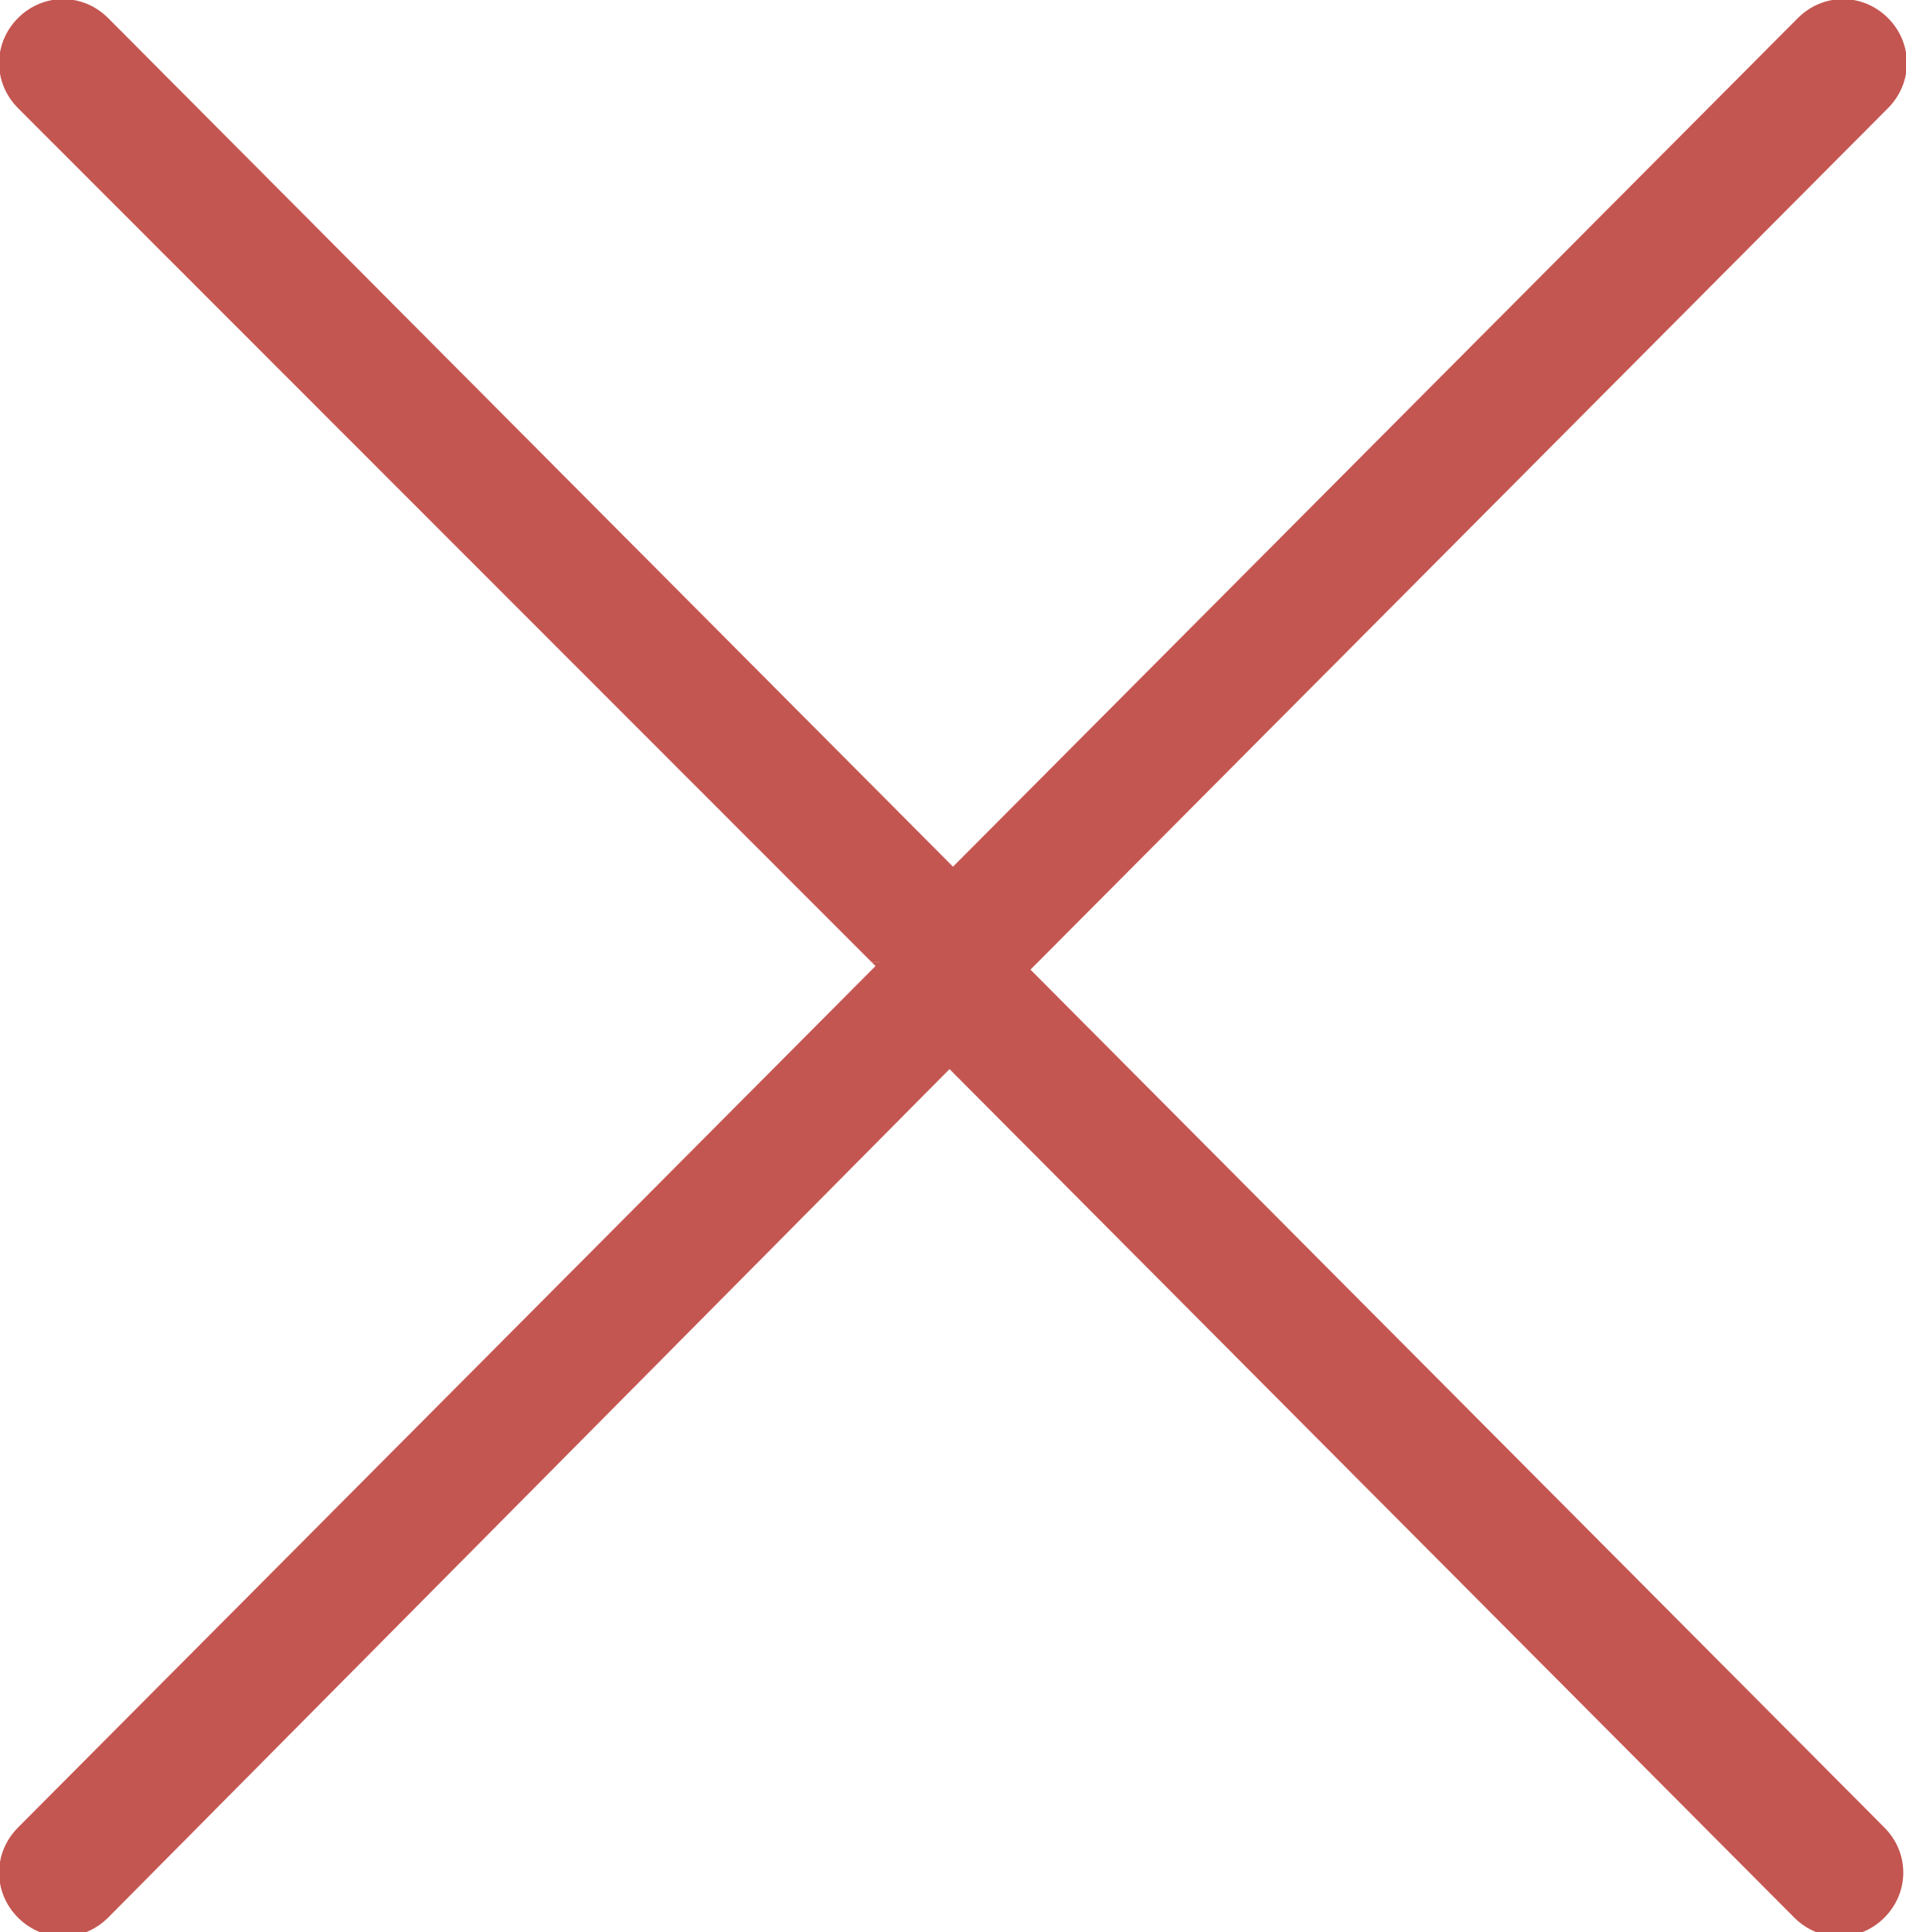
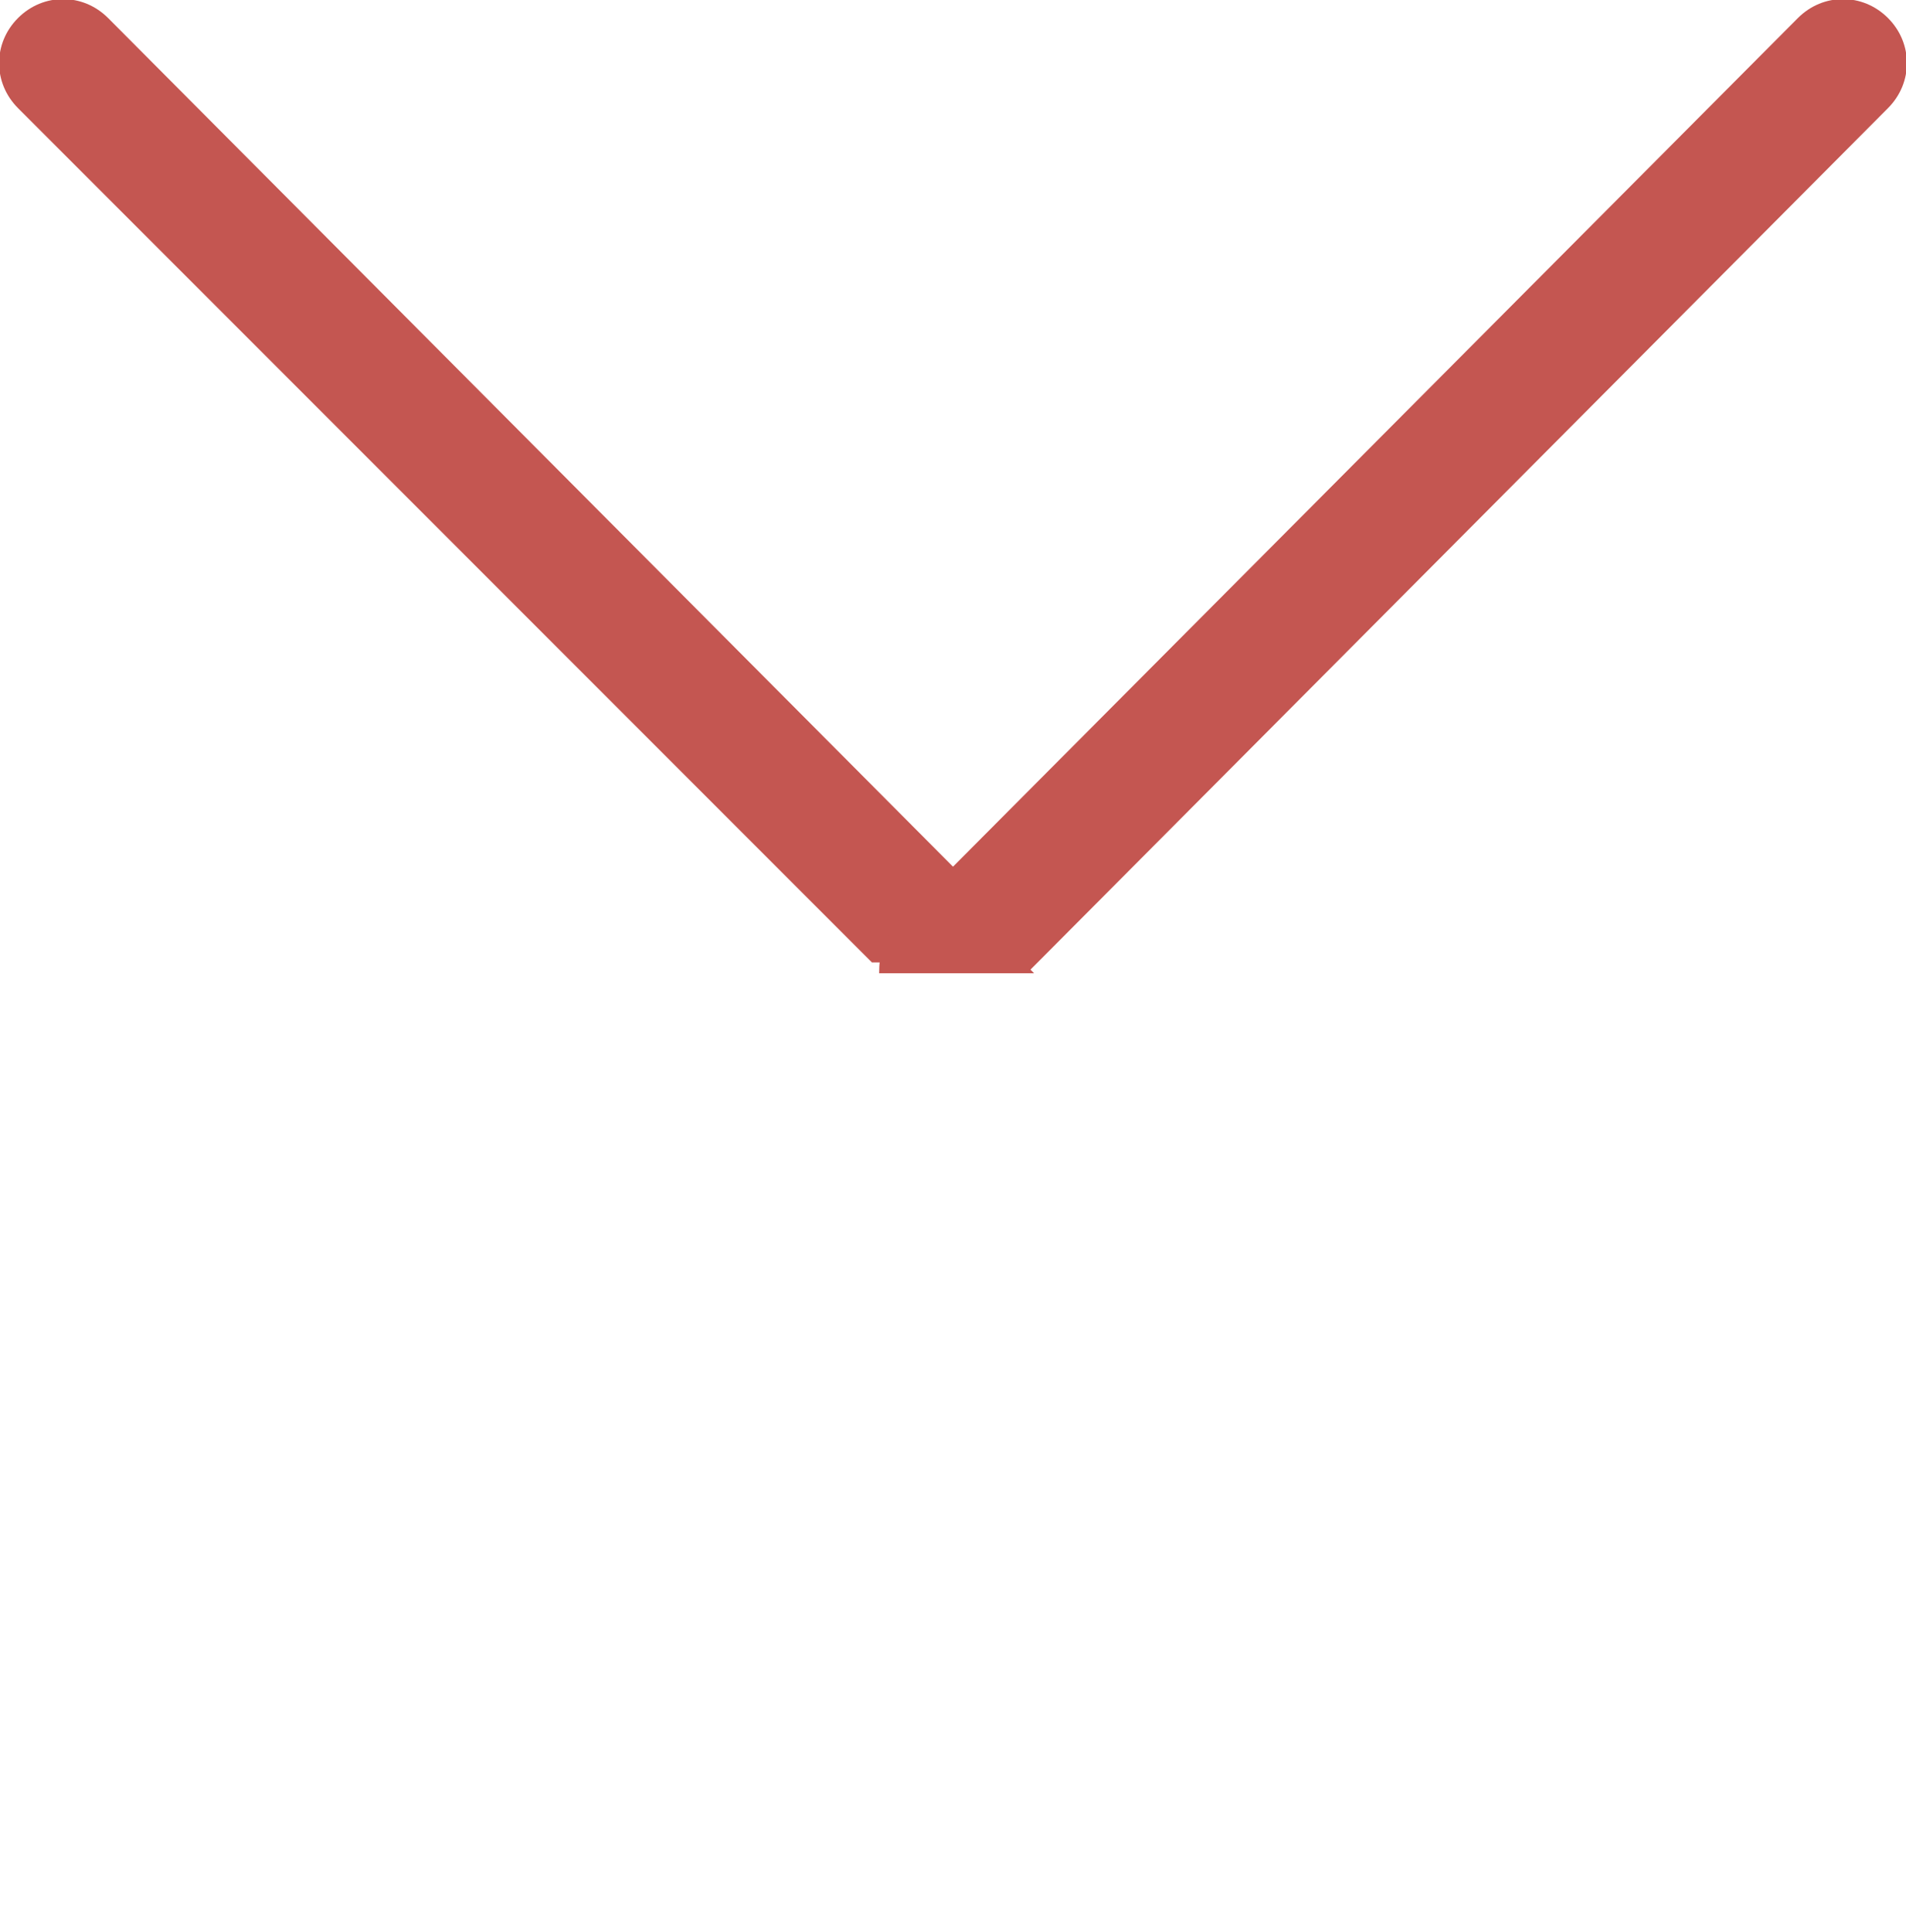
<svg xmlns="http://www.w3.org/2000/svg" version="1.1" id="Слой_1" x="0px" y="0px" viewBox="0 0 52.9 53.6" style="enable-background:new 0 0 52.9 53.6;" xml:space="preserve">
  <style type="text/css"> .st0{fill:#C45651;} </style>
  <g id="Слой_2_1_">
    <g id="OBJECTS">
      <g id="C">
        <path class="st0" d="M28,25.6L3,0.5c-0.7-0.7-1.8-0.7-2.5,0s-0.7,1.8,0,2.5l23.7,23.7h4.3C28.5,26.3,28.3,25.9,28,25.6z" />
-         <path class="st0" d="M24.2,26.7l0.1,0.1L0.5,50.7c-0.7,0.7-0.7,1.8,0,2.5s1.8,0.7,2.5,0l0,0L28,28c0.4-0.4,0.5-0.9,0.5-1.4 L24.2,26.7z" />
        <g id="C_1_">
-           <path class="st0" d="M24.8,28.1l25,25.1c0.7,0.7,1.8,0.7,2.5,0s0.7-1.8,0-2.5L28.7,27h-4.3C24.4,27.4,24.5,27.8,24.8,28.1z" />
          <path class="st0" d="M28.7,27l-0.1-0.1L52.4,3c0.7-0.7,0.7-1.8,0-2.5s-1.8-0.7-2.5,0l0,0l-25,25.1c-0.4,0.4-0.5,0.9-0.5,1.4 H28.7z" />
        </g>
      </g>
    </g>
  </g>
</svg>